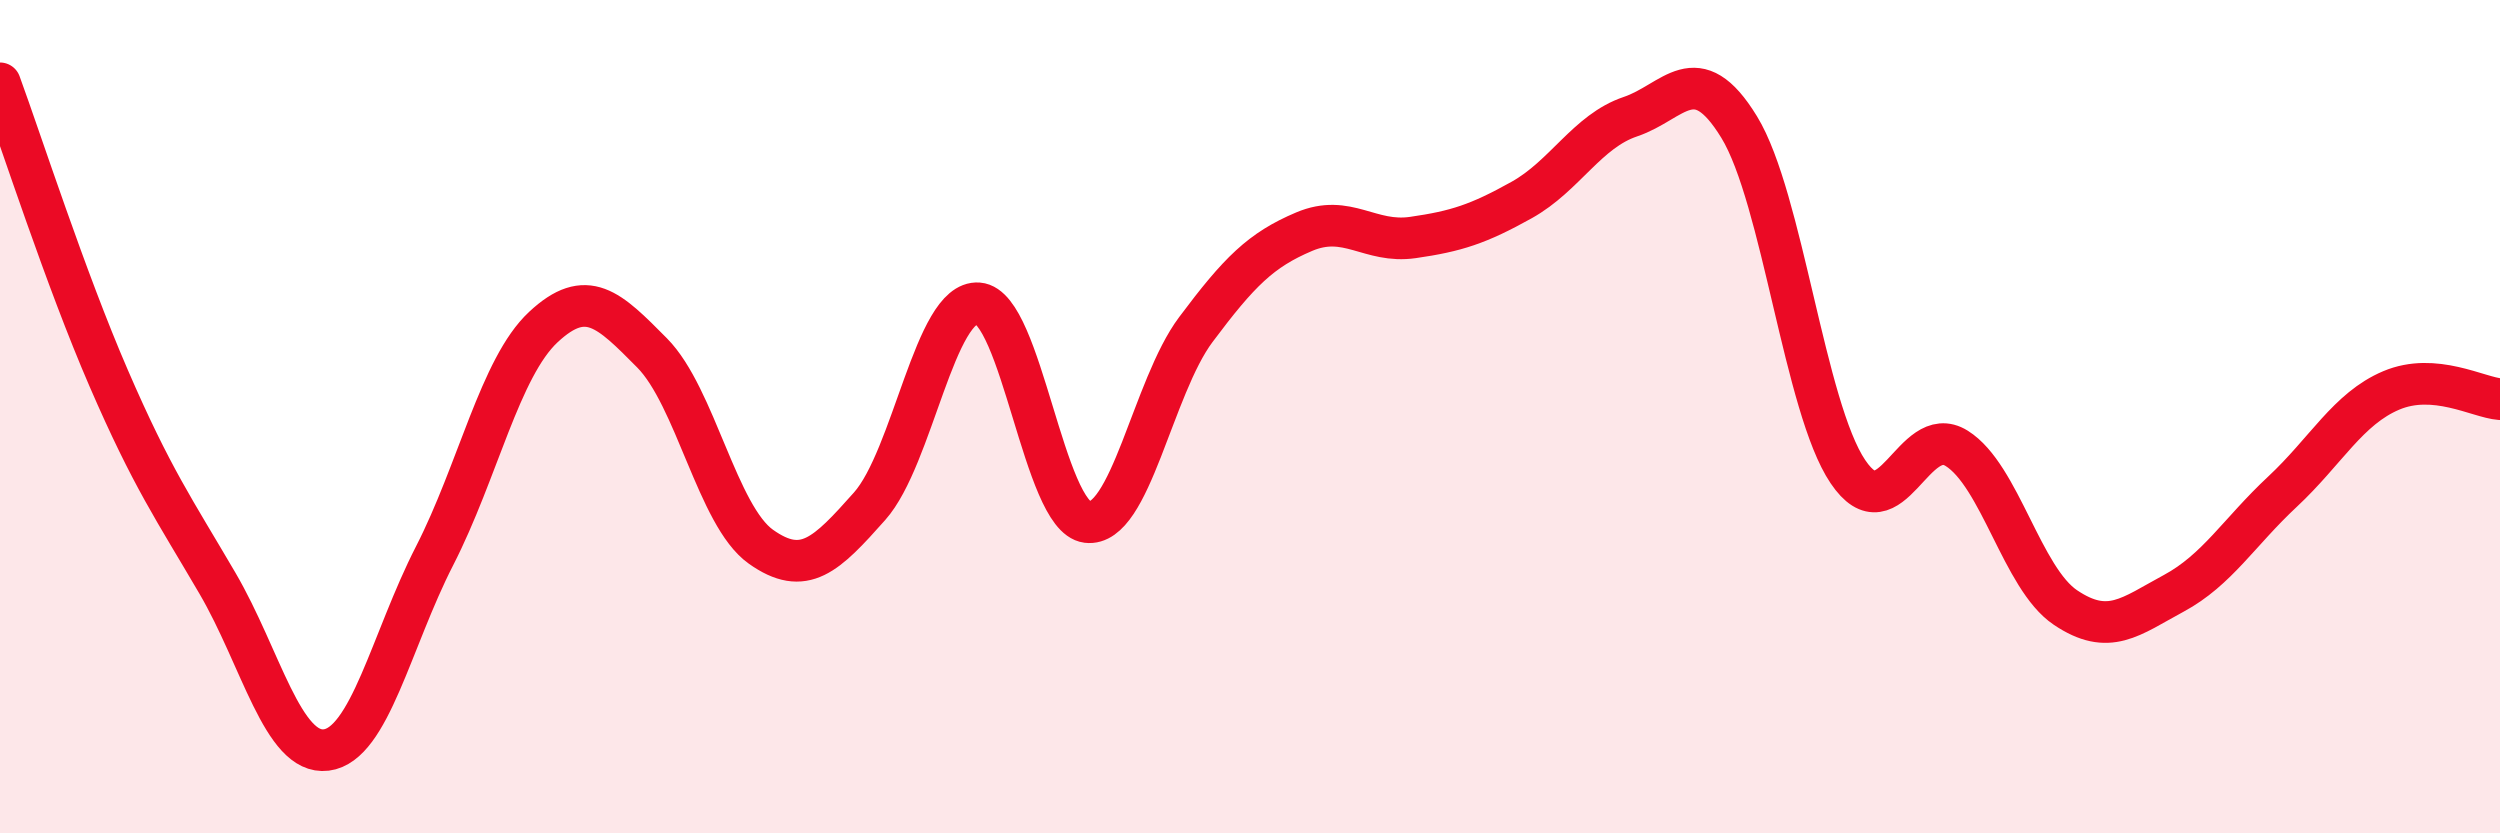
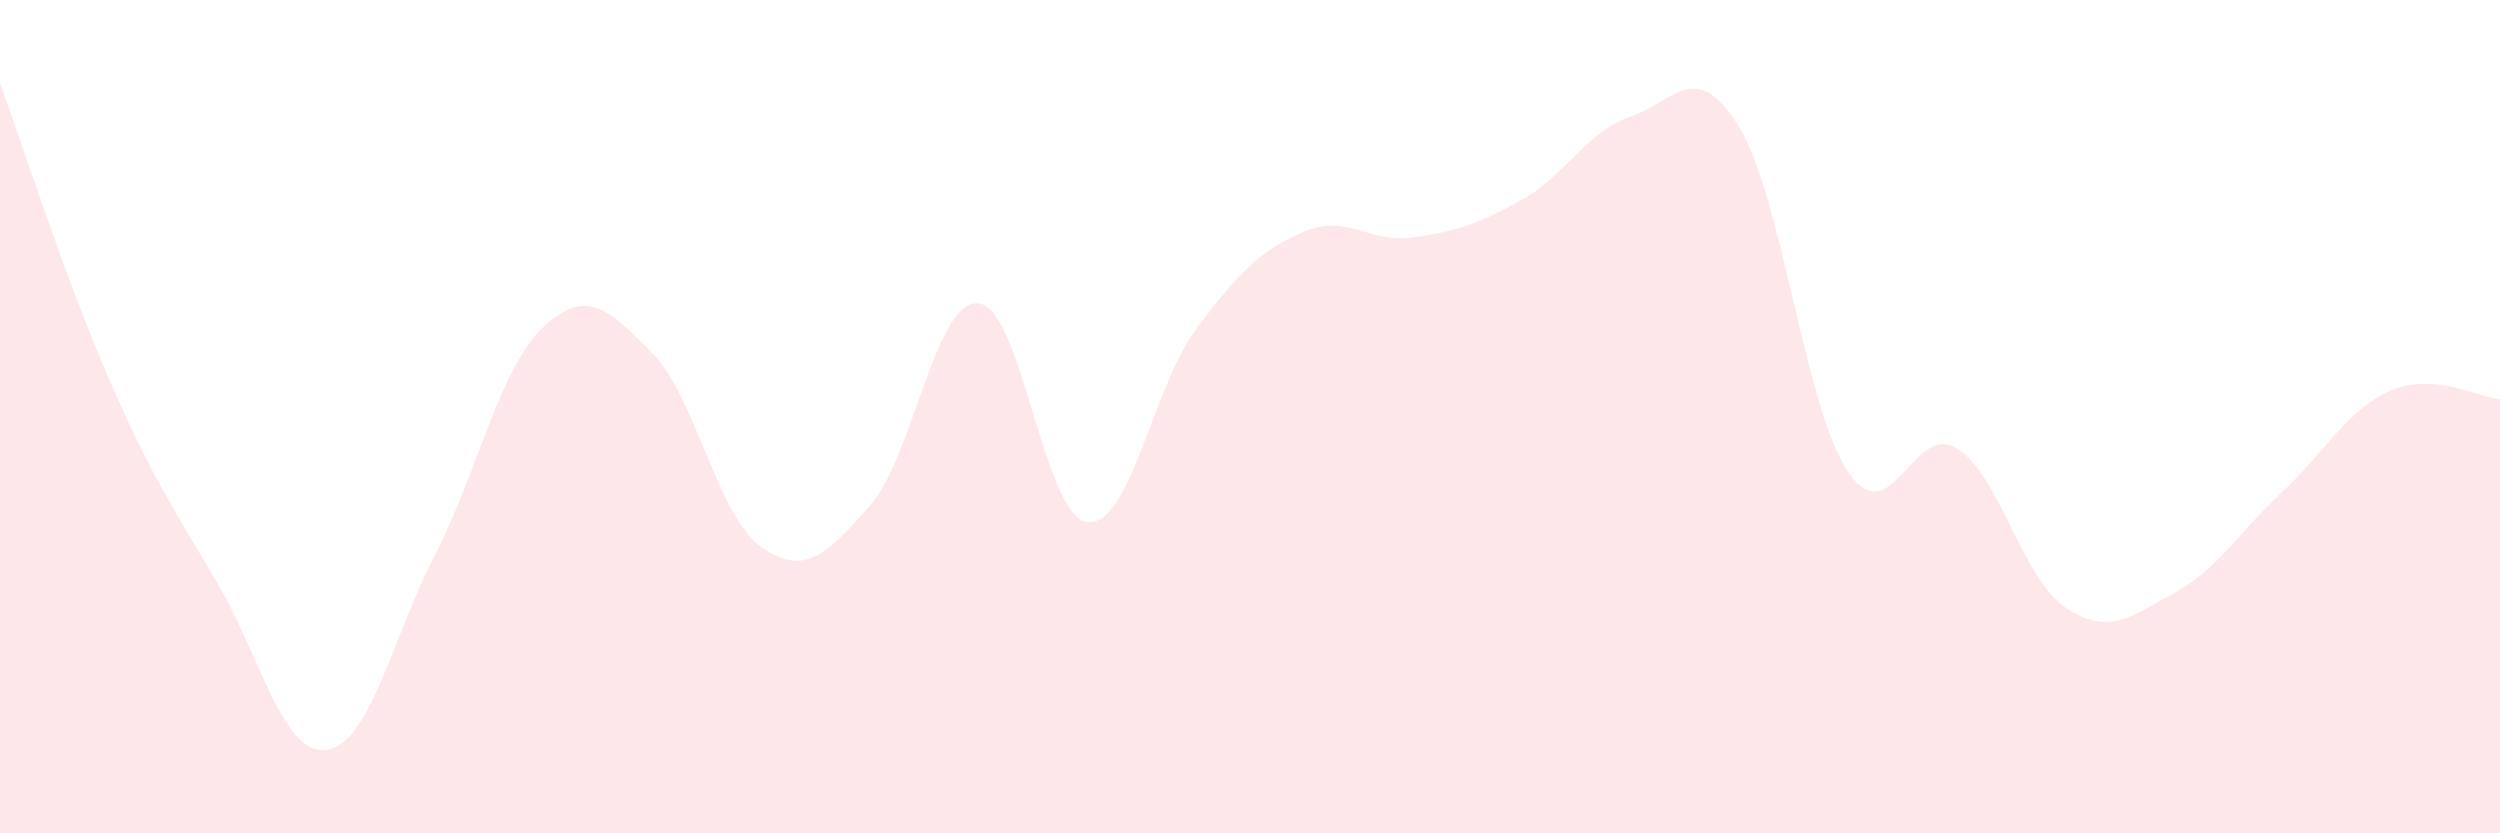
<svg xmlns="http://www.w3.org/2000/svg" width="60" height="20" viewBox="0 0 60 20">
  <path d="M 0,2 C 0.52,3.42 1.57,6.68 2.61,9.08 C 3.65,11.48 4.18,12.22 5.22,14 C 6.26,15.78 6.79,18.13 7.83,18 C 8.87,17.87 9.39,15.37 10.43,13.34 C 11.47,11.31 12,8.82 13.04,7.85 C 14.08,6.88 14.61,7.42 15.65,8.47 C 16.69,9.52 17.22,12.38 18.26,13.12 C 19.3,13.86 19.83,13.32 20.87,12.15 C 21.91,10.98 22.44,7.2 23.48,7.28 C 24.52,7.36 25.05,12.4 26.09,12.53 C 27.13,12.66 27.66,9.3 28.7,7.91 C 29.74,6.52 30.26,6 31.3,5.56 C 32.34,5.12 32.87,5.85 33.91,5.7 C 34.95,5.55 35.48,5.38 36.52,4.8 C 37.56,4.22 38.09,3.15 39.13,2.8 C 40.17,2.45 40.7,1.35 41.74,3.05 C 42.78,4.75 43.31,9.78 44.35,11.32 C 45.39,12.86 45.92,10.11 46.96,10.76 C 48,11.41 48.53,13.88 49.57,14.58 C 50.61,15.28 51.13,14.8 52.17,14.24 C 53.21,13.68 53.74,12.77 54.78,11.8 C 55.82,10.83 56.35,9.81 57.39,9.37 C 58.43,8.93 59.48,9.54 60,9.58L60 20L0 20Z" fill="#EB0A25" opacity="0.1" stroke-linecap="round" stroke-linejoin="round" />
-   <path d="M 0,2 C 0.52,3.42 1.57,6.68 2.61,9.08 C 3.65,11.48 4.18,12.22 5.22,14 C 6.26,15.78 6.79,18.13 7.83,18 C 8.87,17.87 9.39,15.37 10.43,13.34 C 11.47,11.31 12,8.82 13.04,7.85 C 14.08,6.88 14.61,7.42 15.65,8.47 C 16.69,9.52 17.22,12.38 18.26,13.12 C 19.3,13.86 19.83,13.32 20.87,12.15 C 21.91,10.98 22.44,7.2 23.48,7.28 C 24.52,7.36 25.05,12.4 26.09,12.53 C 27.13,12.66 27.66,9.3 28.7,7.91 C 29.74,6.52 30.26,6 31.3,5.56 C 32.34,5.12 32.87,5.85 33.91,5.7 C 34.95,5.55 35.48,5.38 36.52,4.8 C 37.56,4.22 38.09,3.15 39.13,2.8 C 40.17,2.45 40.7,1.35 41.74,3.05 C 42.78,4.75 43.31,9.78 44.35,11.32 C 45.39,12.86 45.92,10.11 46.96,10.76 C 48,11.41 48.53,13.88 49.57,14.58 C 50.61,15.28 51.13,14.8 52.17,14.24 C 53.21,13.68 53.74,12.77 54.78,11.8 C 55.82,10.83 56.35,9.81 57.39,9.37 C 58.43,8.93 59.48,9.54 60,9.58" stroke="#EB0A25" stroke-width="1" fill="none" stroke-linecap="round" stroke-linejoin="round" />
</svg>